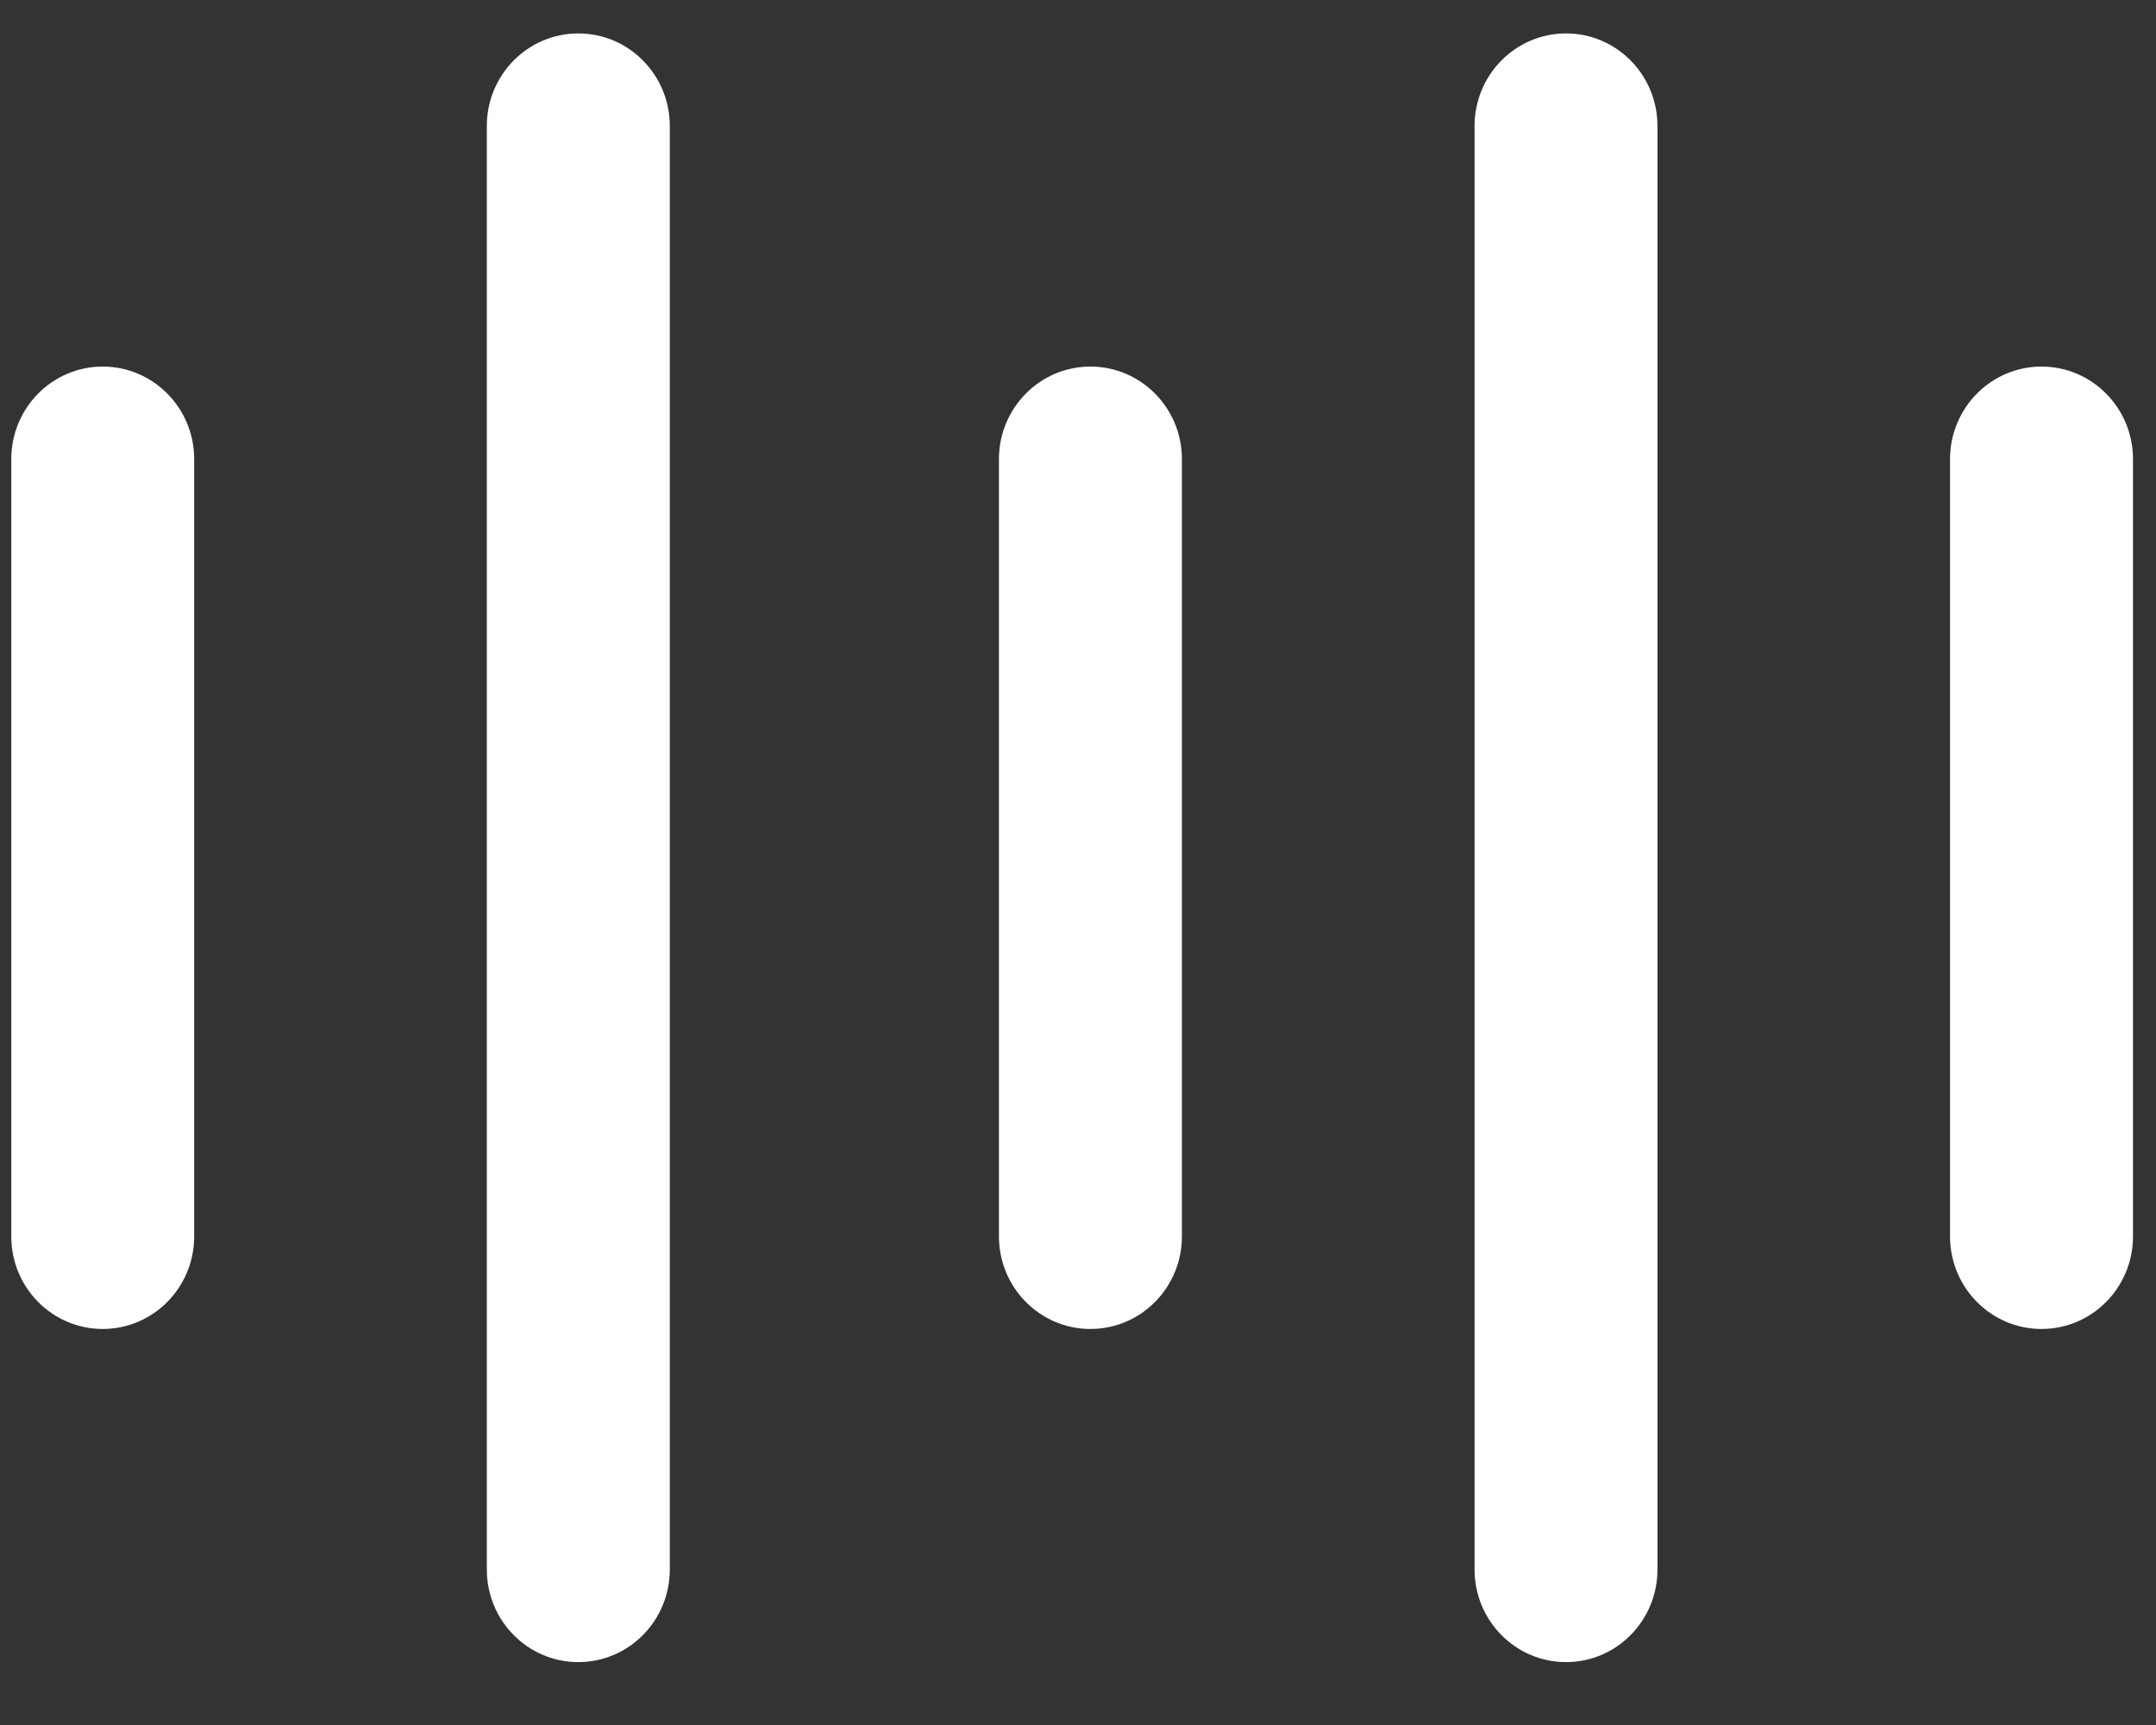
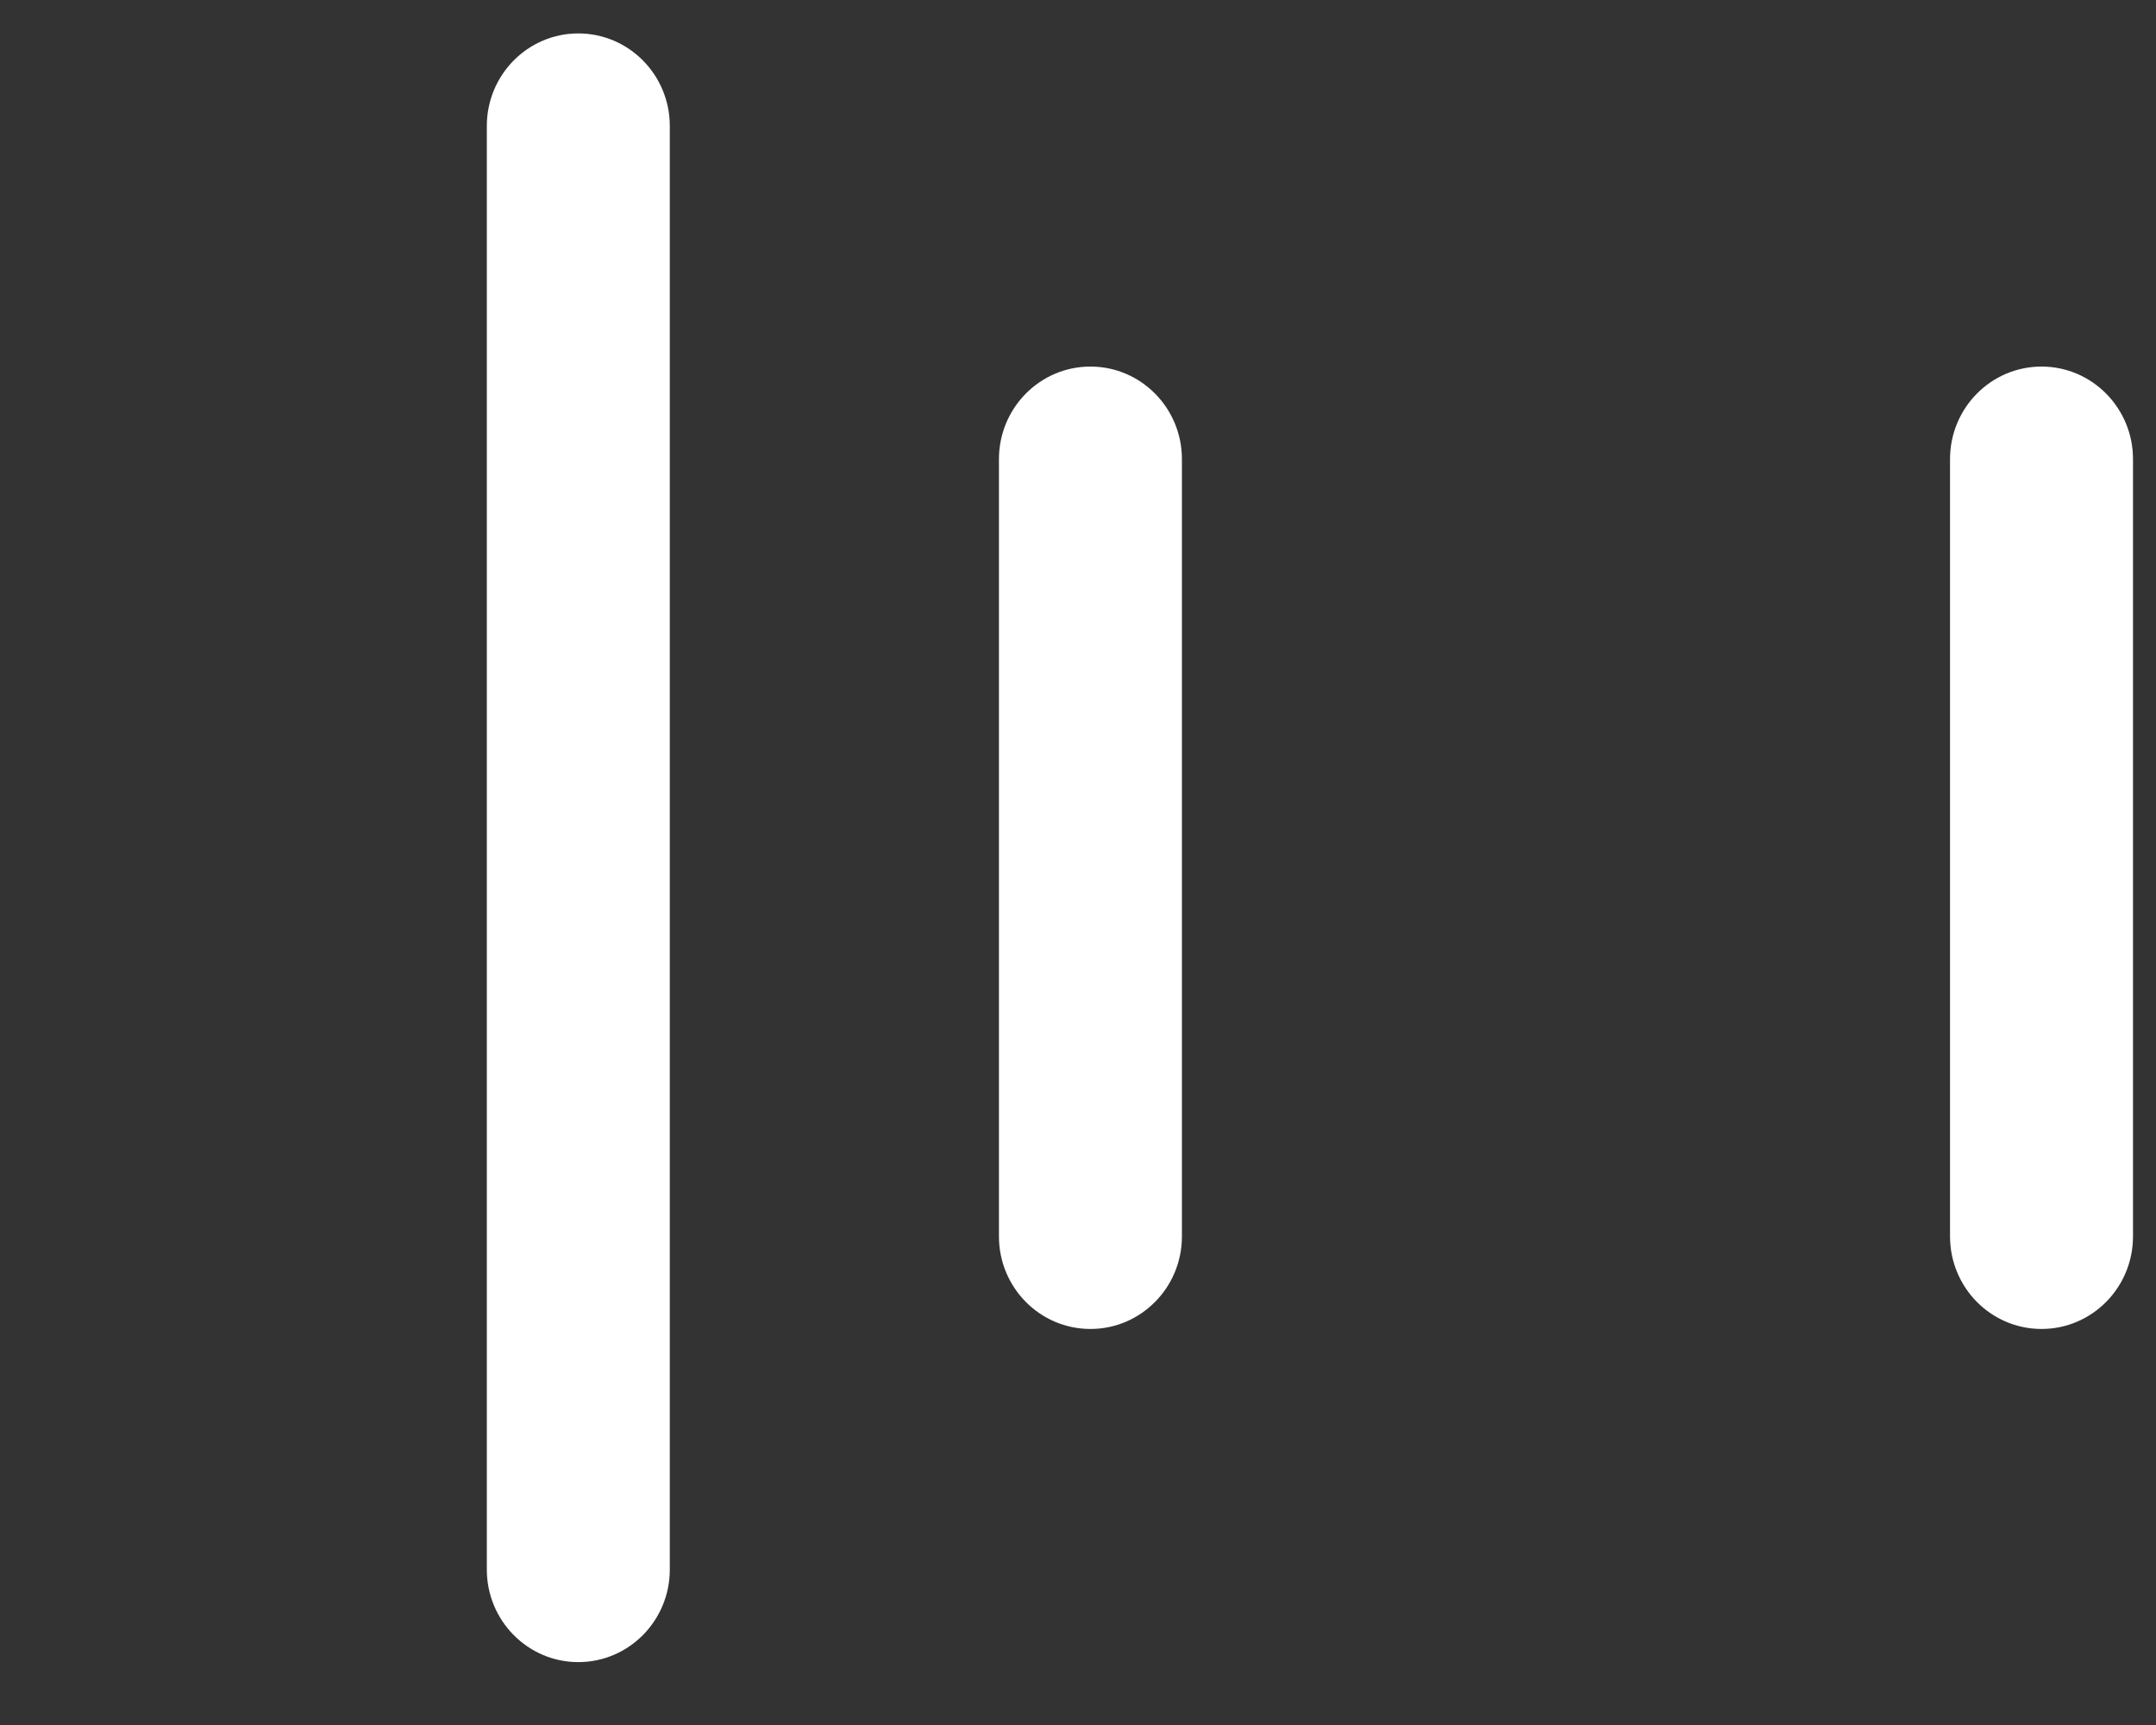
<svg xmlns="http://www.w3.org/2000/svg" width="30" height="24" viewBox="0 0 30 24" fill="none">
  <rect x="0" y="0" width="30" height="24" fill="#333333" stroke="none" />
  <path fill-rule="evenodd" clip-rule="evenodd" d="M15.173 18.49C14.47 18.49 13.9 17.913 13.9 17.202V6.388C13.9 5.677 14.47 5.1 15.173 5.1C15.876 5.1 16.446 5.677 16.446 6.388V17.202C16.446 17.913 15.876 18.49 15.173 18.49Z" fill="white" />
  <path fill-rule="evenodd" clip-rule="evenodd" d="M28.407 18.49C27.704 18.49 27.134 17.913 27.134 17.202V6.388C27.134 5.677 27.704 5.1 28.407 5.1C29.11 5.1 29.68 5.677 29.68 6.388V17.202C29.68 17.913 29.11 18.49 28.407 18.49Z" fill="white" />
-   <path fill-rule="evenodd" clip-rule="evenodd" d="M1.429 18.49C0.726 18.49 0.157 17.913 0.157 17.202L0.157 6.388C0.157 5.677 0.726 5.1 1.429 5.1C2.132 5.1 2.702 5.677 2.702 6.388L2.702 17.202C2.702 17.913 2.132 18.49 1.429 18.49Z" fill="white" />
  <path fill-rule="evenodd" clip-rule="evenodd" d="M8.047 23.125C7.344 23.125 6.774 22.548 6.774 21.837L6.774 1.753C6.774 1.042 7.344 0.465 8.047 0.465C8.75 0.465 9.32 1.042 9.32 1.753L9.32 21.837C9.32 22.548 8.75 23.125 8.047 23.125Z" fill="white" />
-   <path fill-rule="evenodd" clip-rule="evenodd" d="M21.791 23.125C21.088 23.125 20.518 22.548 20.518 21.837V1.753C20.518 1.042 21.088 0.465 21.791 0.465C22.494 0.465 23.063 1.042 23.063 1.753V21.837C23.063 22.548 22.494 23.125 21.791 23.125Z" fill="white" />
</svg>